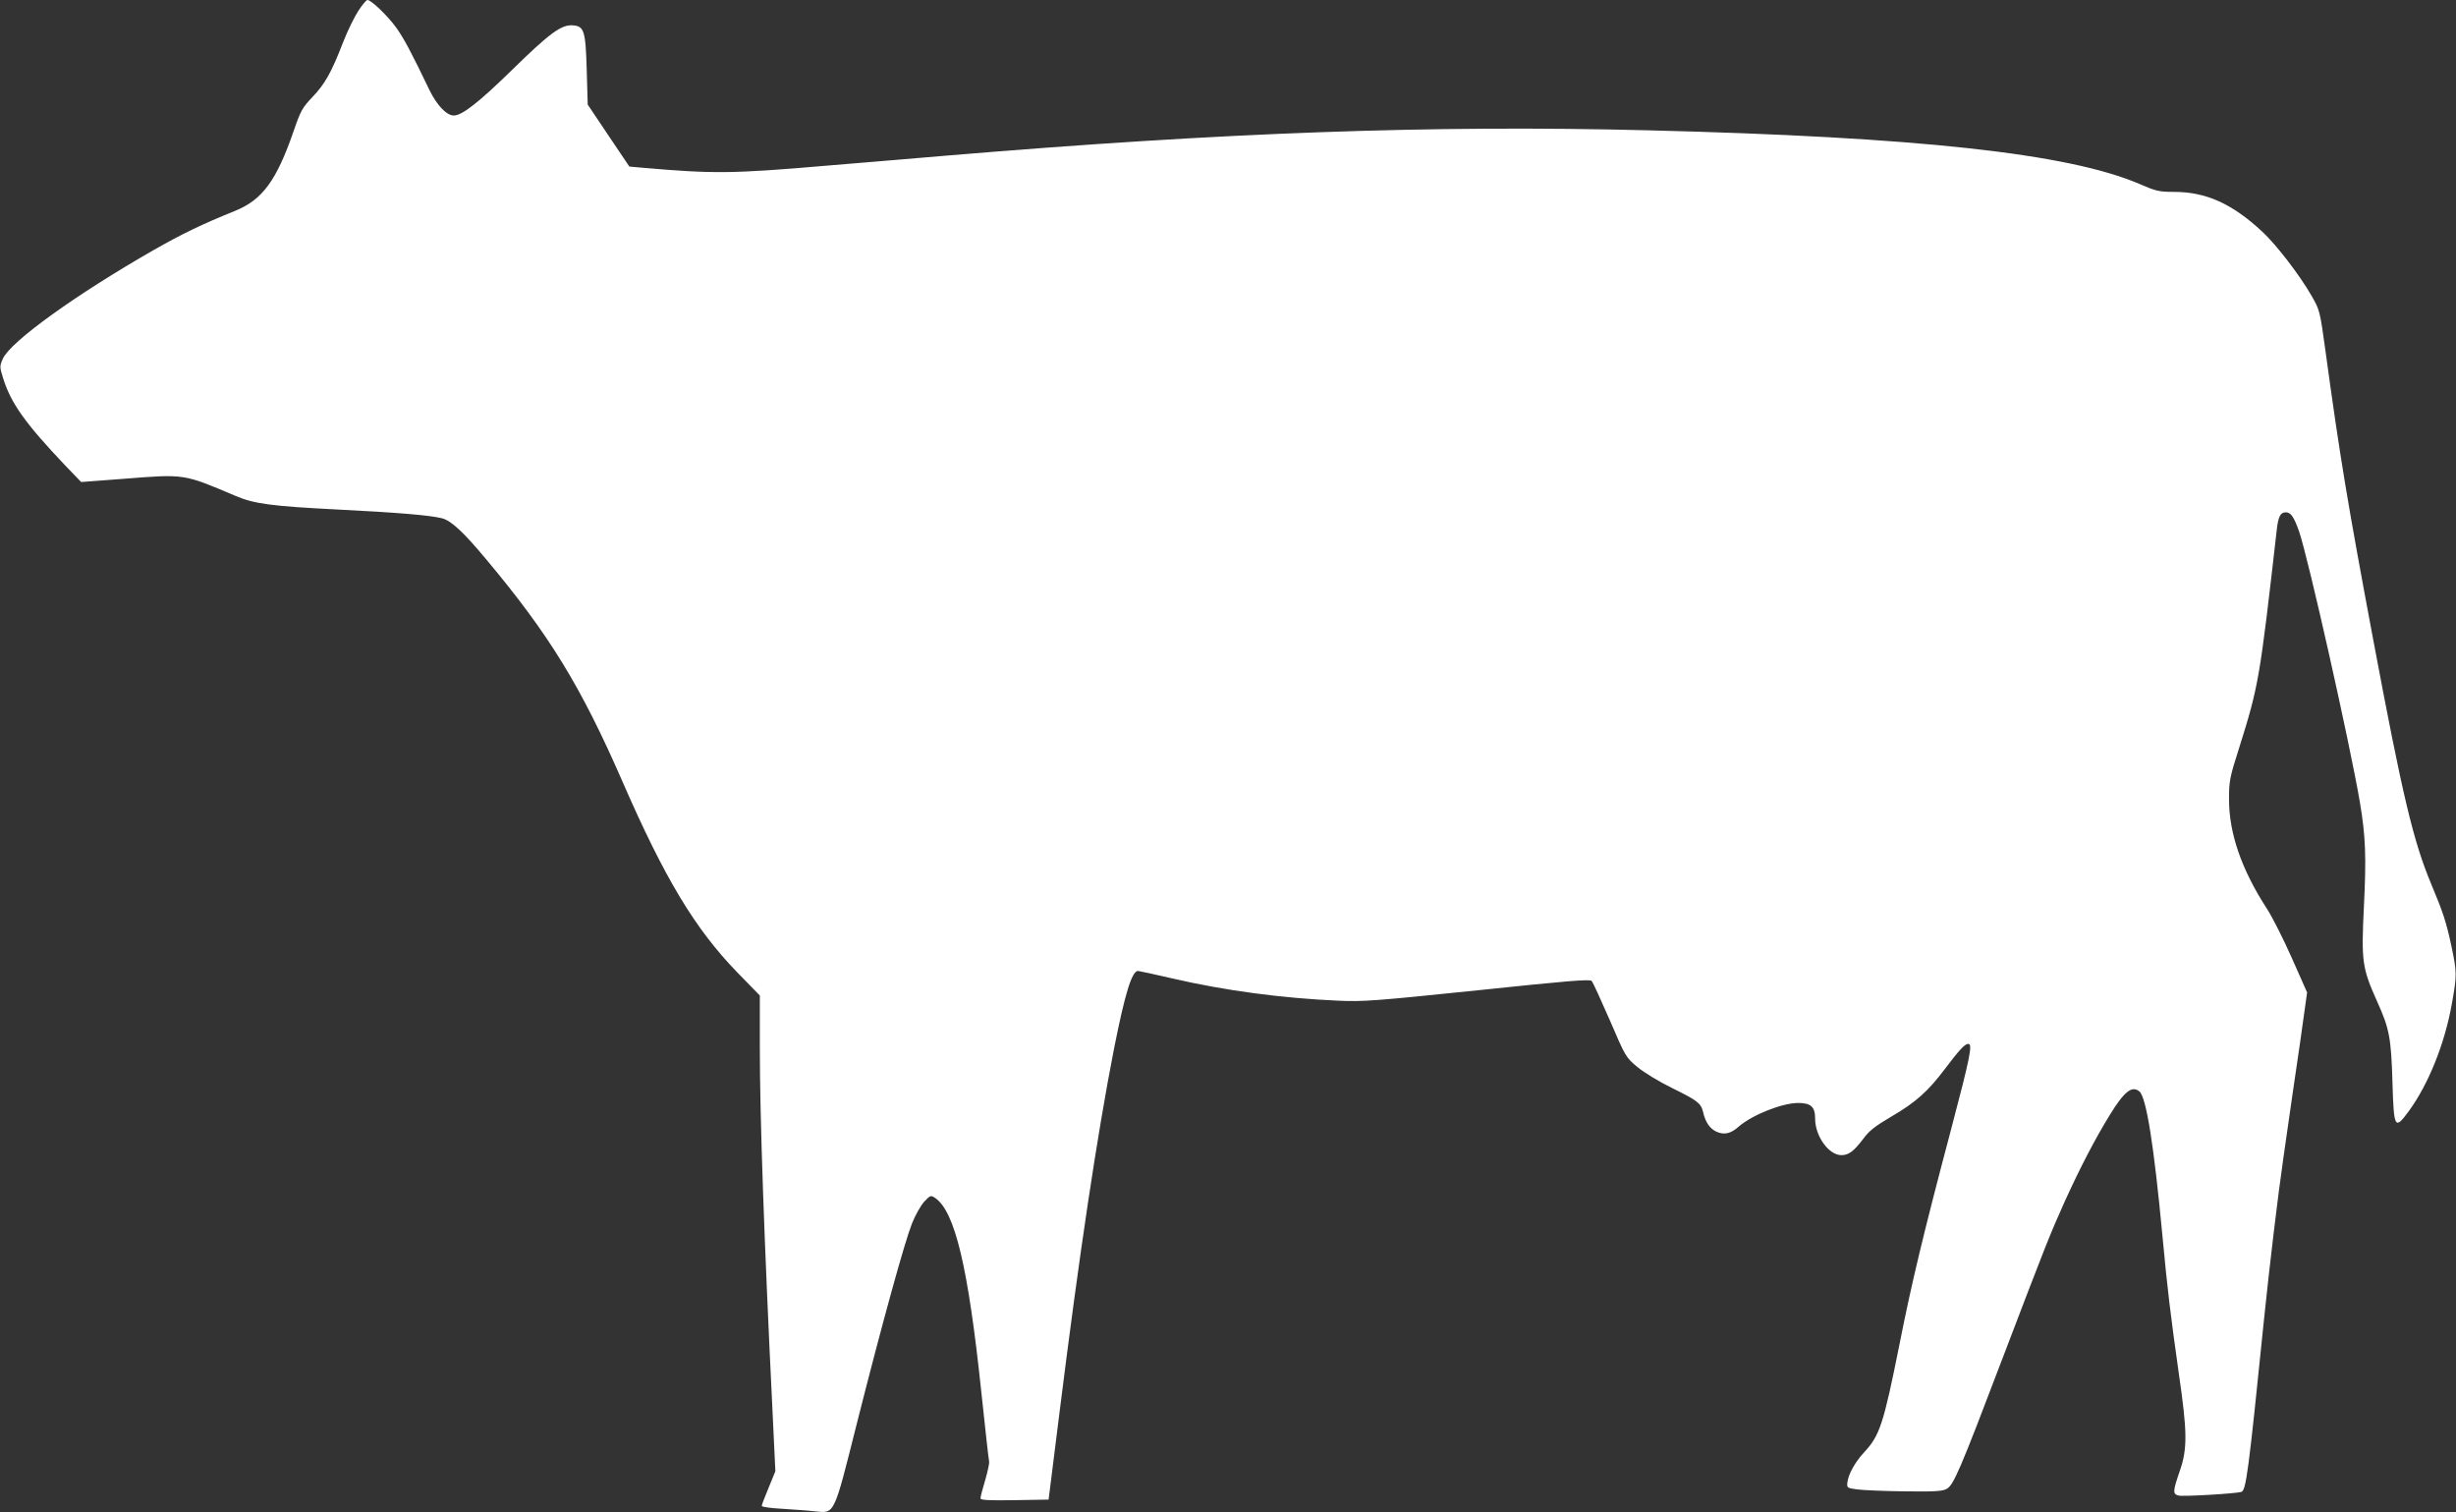
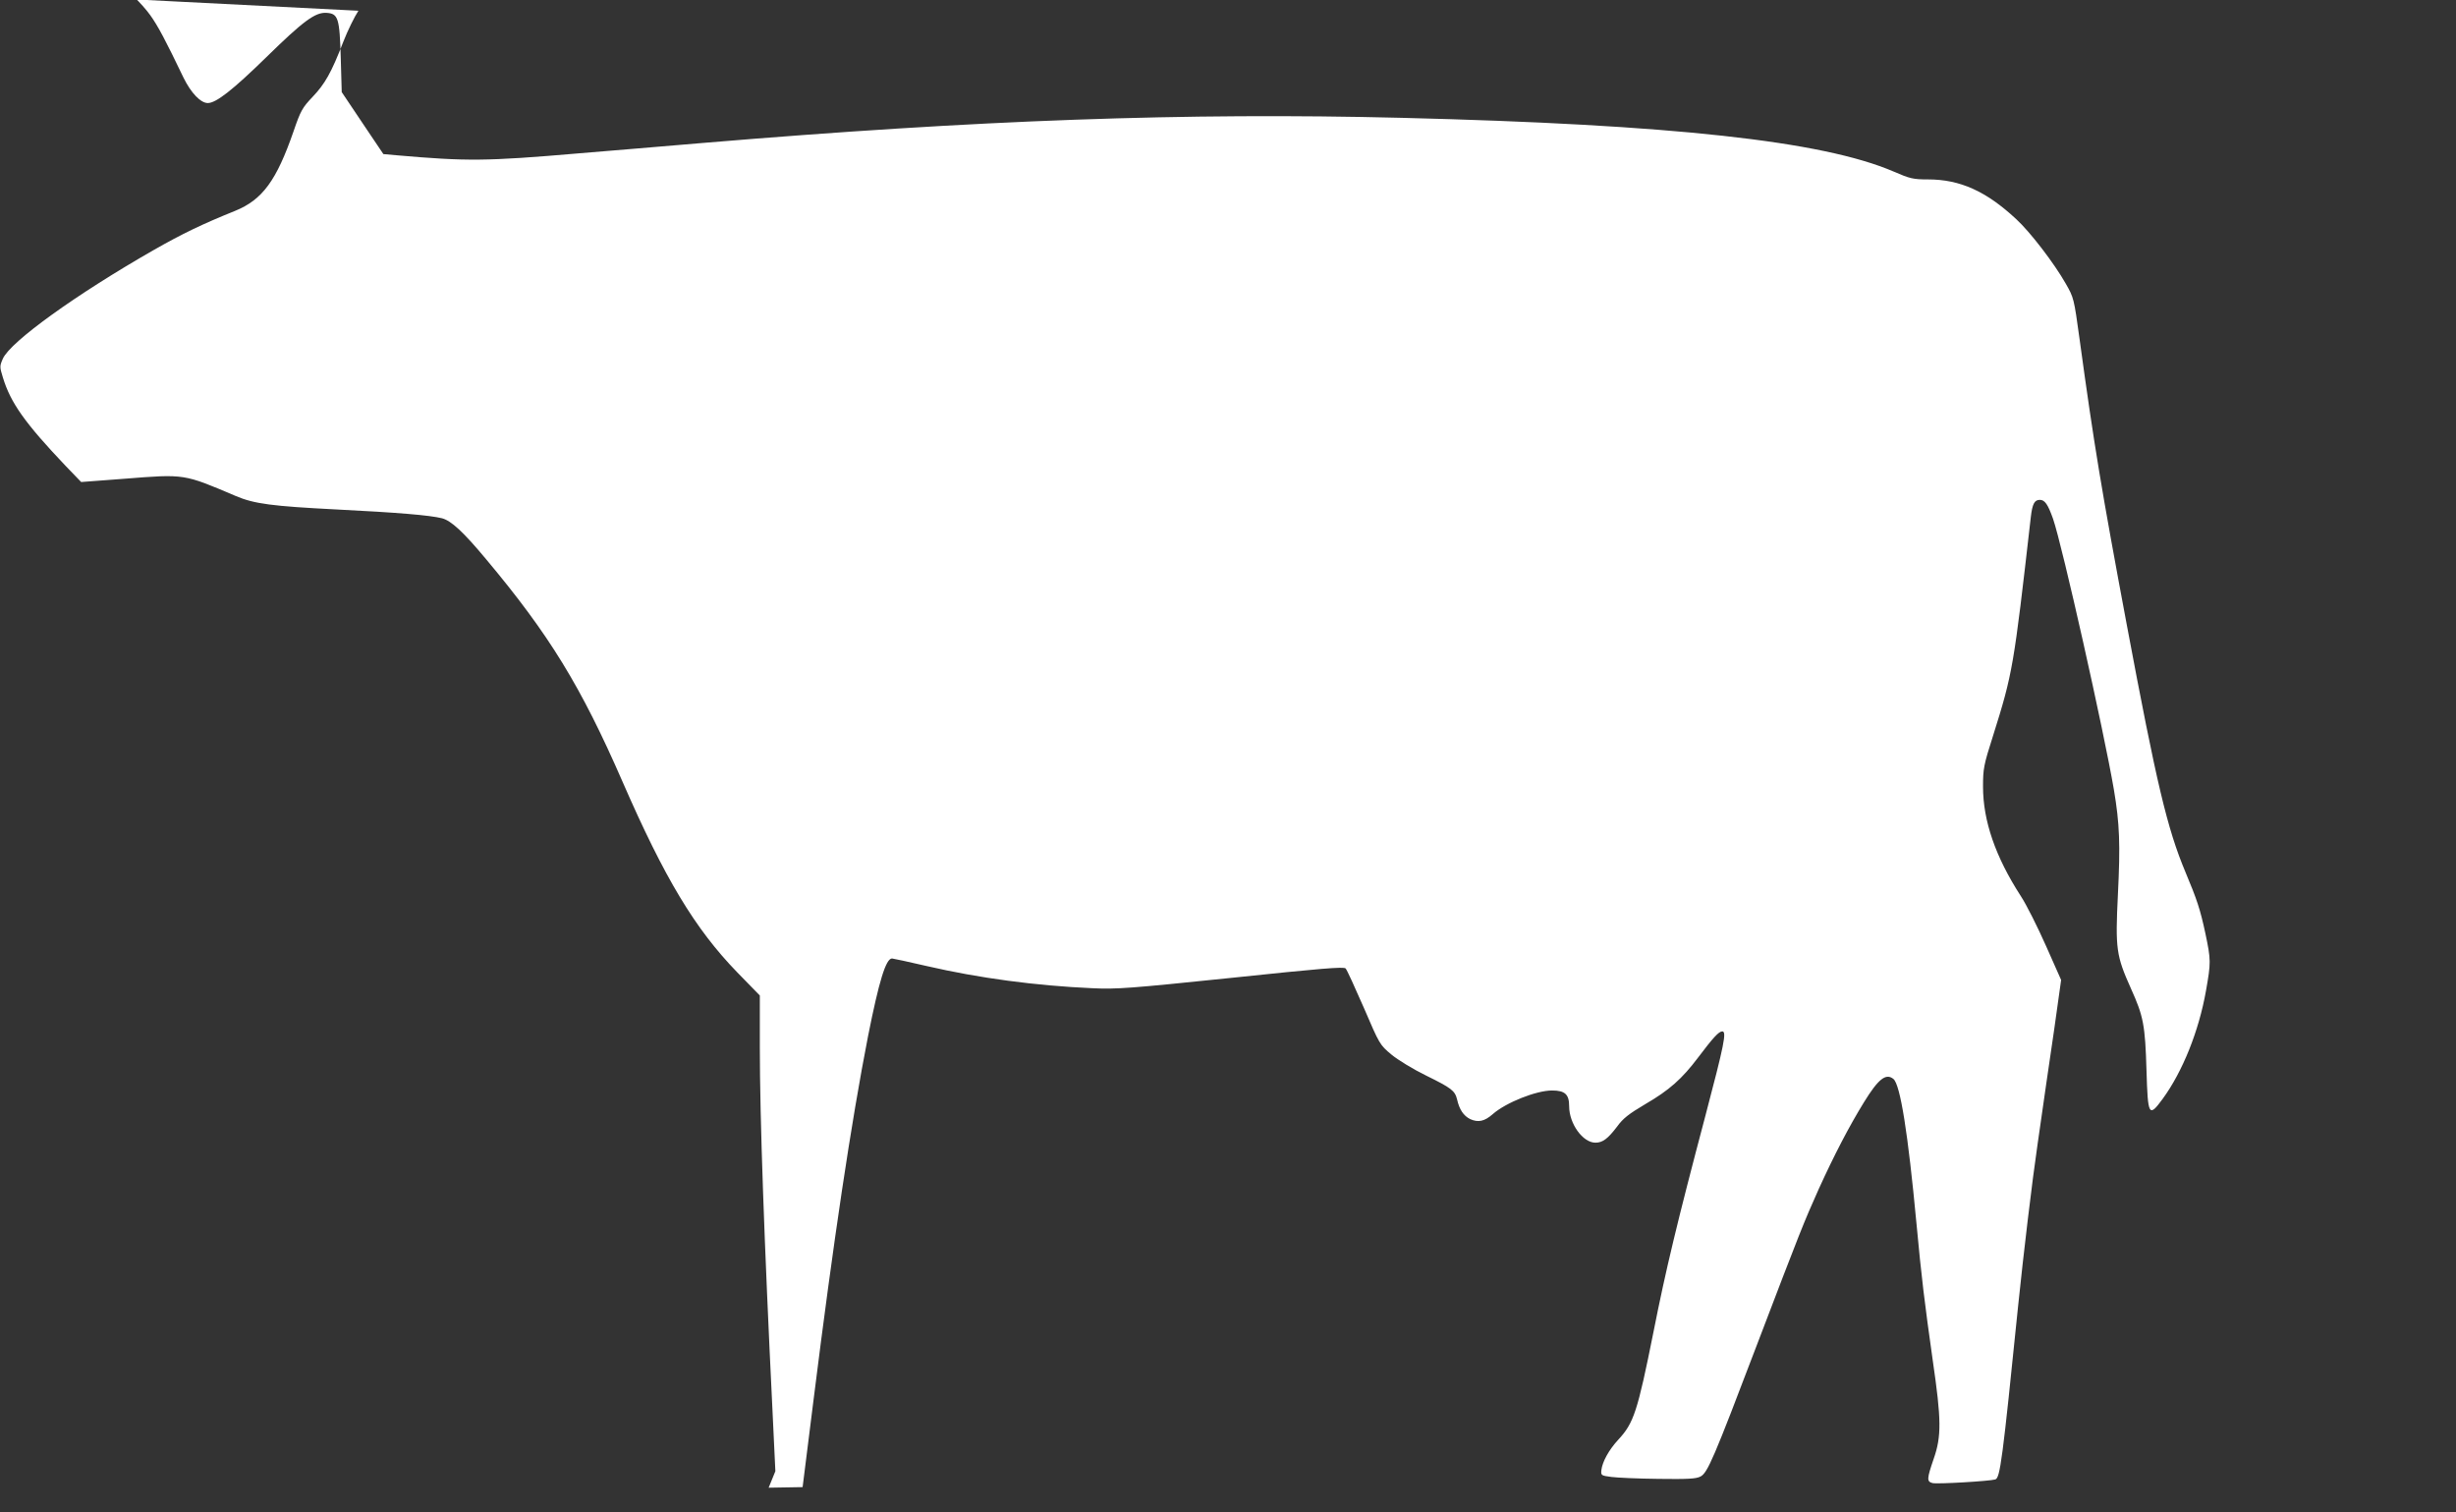
<svg xmlns="http://www.w3.org/2000/svg" version="1.0" width="1280pt" height="788pt" viewBox="0 0 1280 788" preserveAspectRatio="xMidYMid meet">
  <rect x="0" y="0" width="1280" height="788" fill="#333333" stroke="none" />
  <g transform="translate(0,788) scale(0.1,-0.1)" fill="#ffffff" stroke="none">
-     <path d="M1868 7824 c-20 -30 -56 -103 -79 -162 -62 -161 -96 -220 -160 -287 -53 -56 -62 -71 -99 -179 -89 -257 -162 -357 -305 -415 -171 -69 -273 -118 -424 -204 -404 -231 -746 -477 -786 -566 -17 -39 -17 -43 0 -98 40 -132 115 -238 328 -462 l80 -83 225 17 c317 25 308 26 581 -90 96 -41 191 -53 524 -70 319 -16 487 -30 551 -46 48 -13 111 -71 230 -214 329 -393 494 -662 711 -1160 219 -502 376 -764 597 -992 l118 -121 0 -269 c0 -368 23 -1016 66 -1894 l15 -316 -35 -86 c-20 -47 -36 -90 -36 -95 0 -5 48 -12 108 -15 59 -4 134 -9 168 -13 105 -11 98 -26 218 451 135 534 250 950 289 1049 17 43 46 94 64 114 31 32 34 34 55 20 105 -69 174 -361 243 -1018 20 -190 38 -350 40 -357 2 -7 -7 -50 -20 -95 -14 -46 -25 -89 -25 -96 0 -10 39 -12 178 -10 l177 3 57 455 c104 832 196 1445 284 1895 57 287 93 405 125 405 5 0 88 -18 183 -40 269 -62 565 -102 861 -115 127 -6 193 -1 725 54 466 49 586 59 595 49 7 -7 49 -100 95 -205 82 -191 83 -193 144 -244 34 -28 114 -77 182 -110 130 -64 149 -78 160 -124 12 -53 34 -85 68 -102 42 -19 75 -12 118 26 70 61 227 123 309 123 67 0 89 -20 89 -82 0 -91 71 -190 137 -190 38 0 65 21 113 84 31 43 61 66 147 117 124 72 191 131 276 244 77 102 107 135 125 135 24 0 10 -68 -88 -440 -146 -551 -207 -805 -270 -1124 -84 -419 -103 -477 -185 -565 -48 -52 -82 -114 -87 -157 -3 -28 -1 -29 52 -36 30 -4 141 -9 245 -10 152 -2 196 0 219 12 37 18 69 93 296 690 225 590 243 635 321 809 80 176 158 326 235 451 75 122 115 154 154 122 36 -30 76 -283 120 -752 26 -280 42 -411 85 -715 45 -308 46 -395 5 -512 -36 -105 -37 -119 -6 -127 25 -6 297 10 327 19 25 8 37 97 119 905 28 272 73 650 101 840 27 190 66 460 87 601 l36 257 -79 178 c-44 99 -102 215 -131 259 -132 204 -197 392 -197 570 0 93 3 112 52 265 103 327 108 359 197 1140 8 69 19 90 47 90 26 0 42 -23 69 -99 48 -139 264 -1101 317 -1411 30 -178 34 -286 21 -546 -14 -284 -9 -319 68 -491 65 -144 74 -189 81 -428 7 -236 12 -245 84 -147 104 142 189 354 226 564 26 147 26 160 -3 298 -27 126 -44 177 -104 320 -95 227 -150 458 -306 1290 -132 705 -170 933 -246 1489 -29 211 -30 215 -72 288 -60 106 -186 270 -258 336 -157 146 -293 207 -460 207 -77 0 -94 4 -179 41 -370 159 -1152 245 -2566 280 -1122 28 -2207 -11 -3640 -131 -192 -16 -483 -41 -645 -54 -488 -42 -584 -42 -953 -10 l-67 6 -109 162 -108 161 -5 175 c-6 211 -13 234 -74 238 -59 4 -121 -42 -316 -233 -173 -169 -260 -237 -303 -237 -37 0 -87 52 -126 131 -96 200 -134 271 -174 327 -44 61 -130 144 -150 144 -6 0 -27 -25 -47 -56z" />
+     <path d="M1868 7824 c-20 -30 -56 -103 -79 -162 -62 -161 -96 -220 -160 -287 -53 -56 -62 -71 -99 -179 -89 -257 -162 -357 -305 -415 -171 -69 -273 -118 -424 -204 -404 -231 -746 -477 -786 -566 -17 -39 -17 -43 0 -98 40 -132 115 -238 328 -462 l80 -83 225 17 c317 25 308 26 581 -90 96 -41 191 -53 524 -70 319 -16 487 -30 551 -46 48 -13 111 -71 230 -214 329 -393 494 -662 711 -1160 219 -502 376 -764 597 -992 l118 -121 0 -269 c0 -368 23 -1016 66 -1894 l15 -316 -35 -86 l177 3 57 455 c104 832 196 1445 284 1895 57 287 93 405 125 405 5 0 88 -18 183 -40 269 -62 565 -102 861 -115 127 -6 193 -1 725 54 466 49 586 59 595 49 7 -7 49 -100 95 -205 82 -191 83 -193 144 -244 34 -28 114 -77 182 -110 130 -64 149 -78 160 -124 12 -53 34 -85 68 -102 42 -19 75 -12 118 26 70 61 227 123 309 123 67 0 89 -20 89 -82 0 -91 71 -190 137 -190 38 0 65 21 113 84 31 43 61 66 147 117 124 72 191 131 276 244 77 102 107 135 125 135 24 0 10 -68 -88 -440 -146 -551 -207 -805 -270 -1124 -84 -419 -103 -477 -185 -565 -48 -52 -82 -114 -87 -157 -3 -28 -1 -29 52 -36 30 -4 141 -9 245 -10 152 -2 196 0 219 12 37 18 69 93 296 690 225 590 243 635 321 809 80 176 158 326 235 451 75 122 115 154 154 122 36 -30 76 -283 120 -752 26 -280 42 -411 85 -715 45 -308 46 -395 5 -512 -36 -105 -37 -119 -6 -127 25 -6 297 10 327 19 25 8 37 97 119 905 28 272 73 650 101 840 27 190 66 460 87 601 l36 257 -79 178 c-44 99 -102 215 -131 259 -132 204 -197 392 -197 570 0 93 3 112 52 265 103 327 108 359 197 1140 8 69 19 90 47 90 26 0 42 -23 69 -99 48 -139 264 -1101 317 -1411 30 -178 34 -286 21 -546 -14 -284 -9 -319 68 -491 65 -144 74 -189 81 -428 7 -236 12 -245 84 -147 104 142 189 354 226 564 26 147 26 160 -3 298 -27 126 -44 177 -104 320 -95 227 -150 458 -306 1290 -132 705 -170 933 -246 1489 -29 211 -30 215 -72 288 -60 106 -186 270 -258 336 -157 146 -293 207 -460 207 -77 0 -94 4 -179 41 -370 159 -1152 245 -2566 280 -1122 28 -2207 -11 -3640 -131 -192 -16 -483 -41 -645 -54 -488 -42 -584 -42 -953 -10 l-67 6 -109 162 -108 161 -5 175 c-6 211 -13 234 -74 238 -59 4 -121 -42 -316 -233 -173 -169 -260 -237 -303 -237 -37 0 -87 52 -126 131 -96 200 -134 271 -174 327 -44 61 -130 144 -150 144 -6 0 -27 -25 -47 -56z" />
  </g>
</svg>